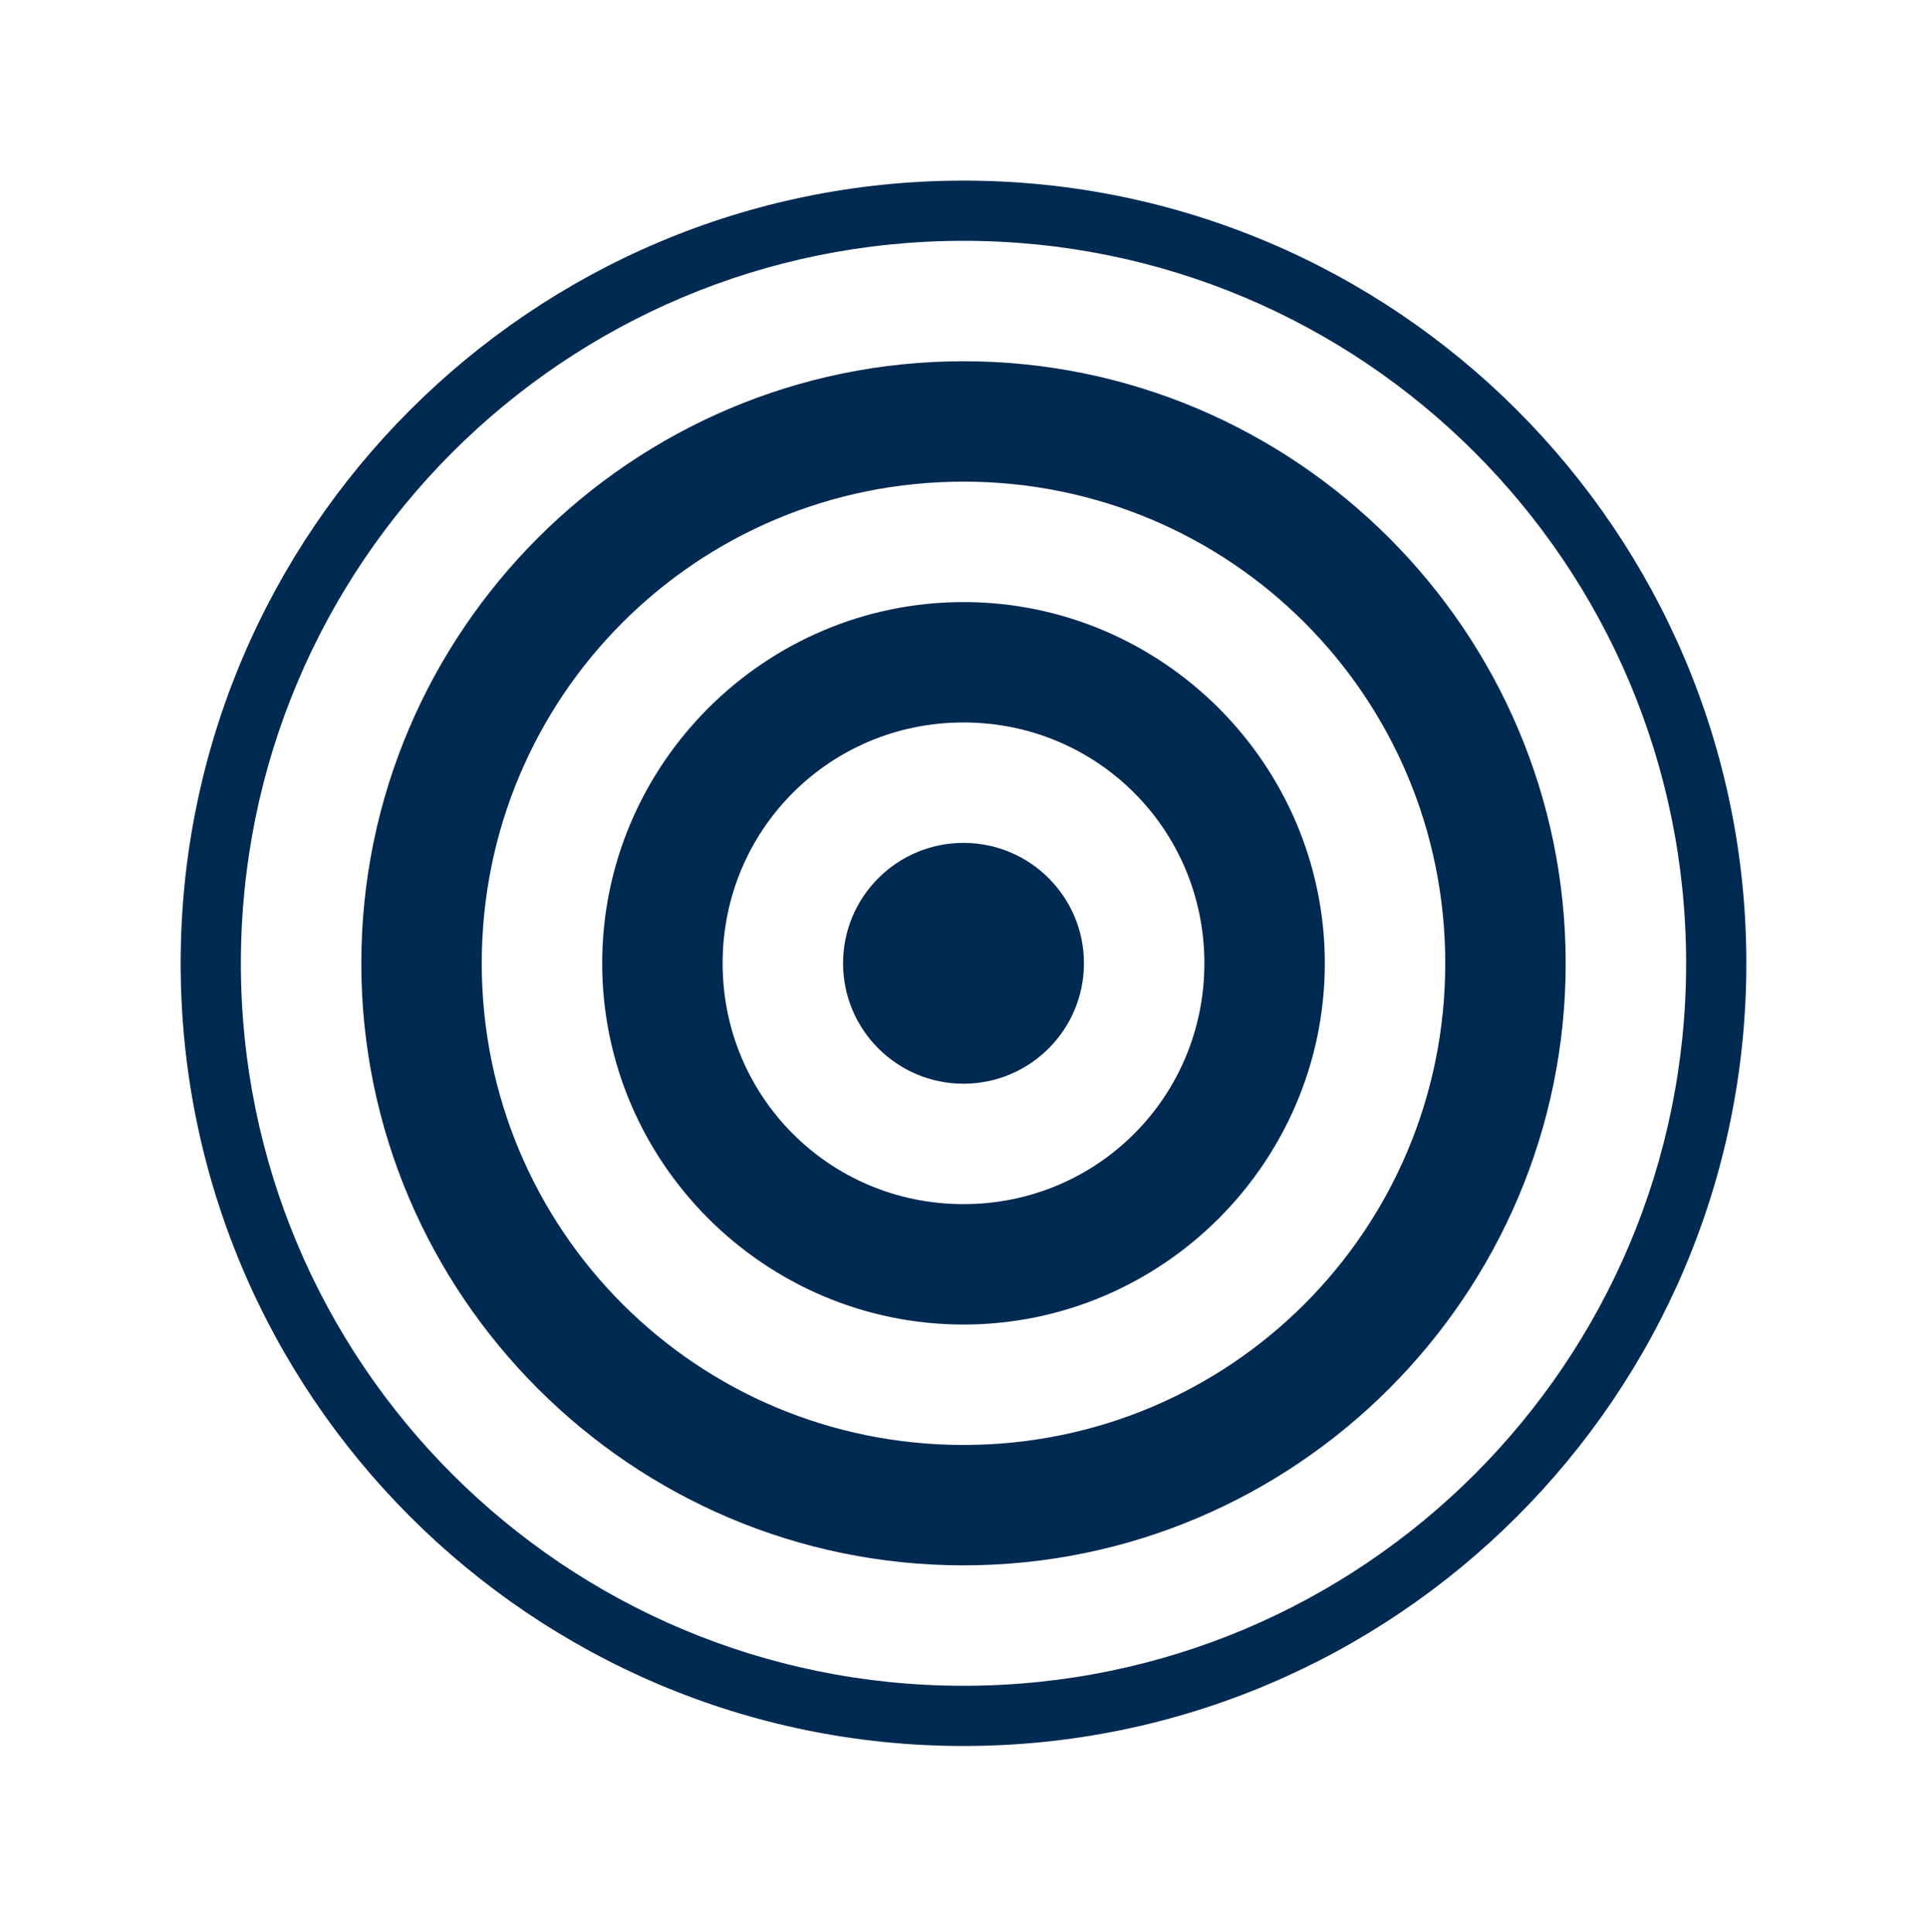
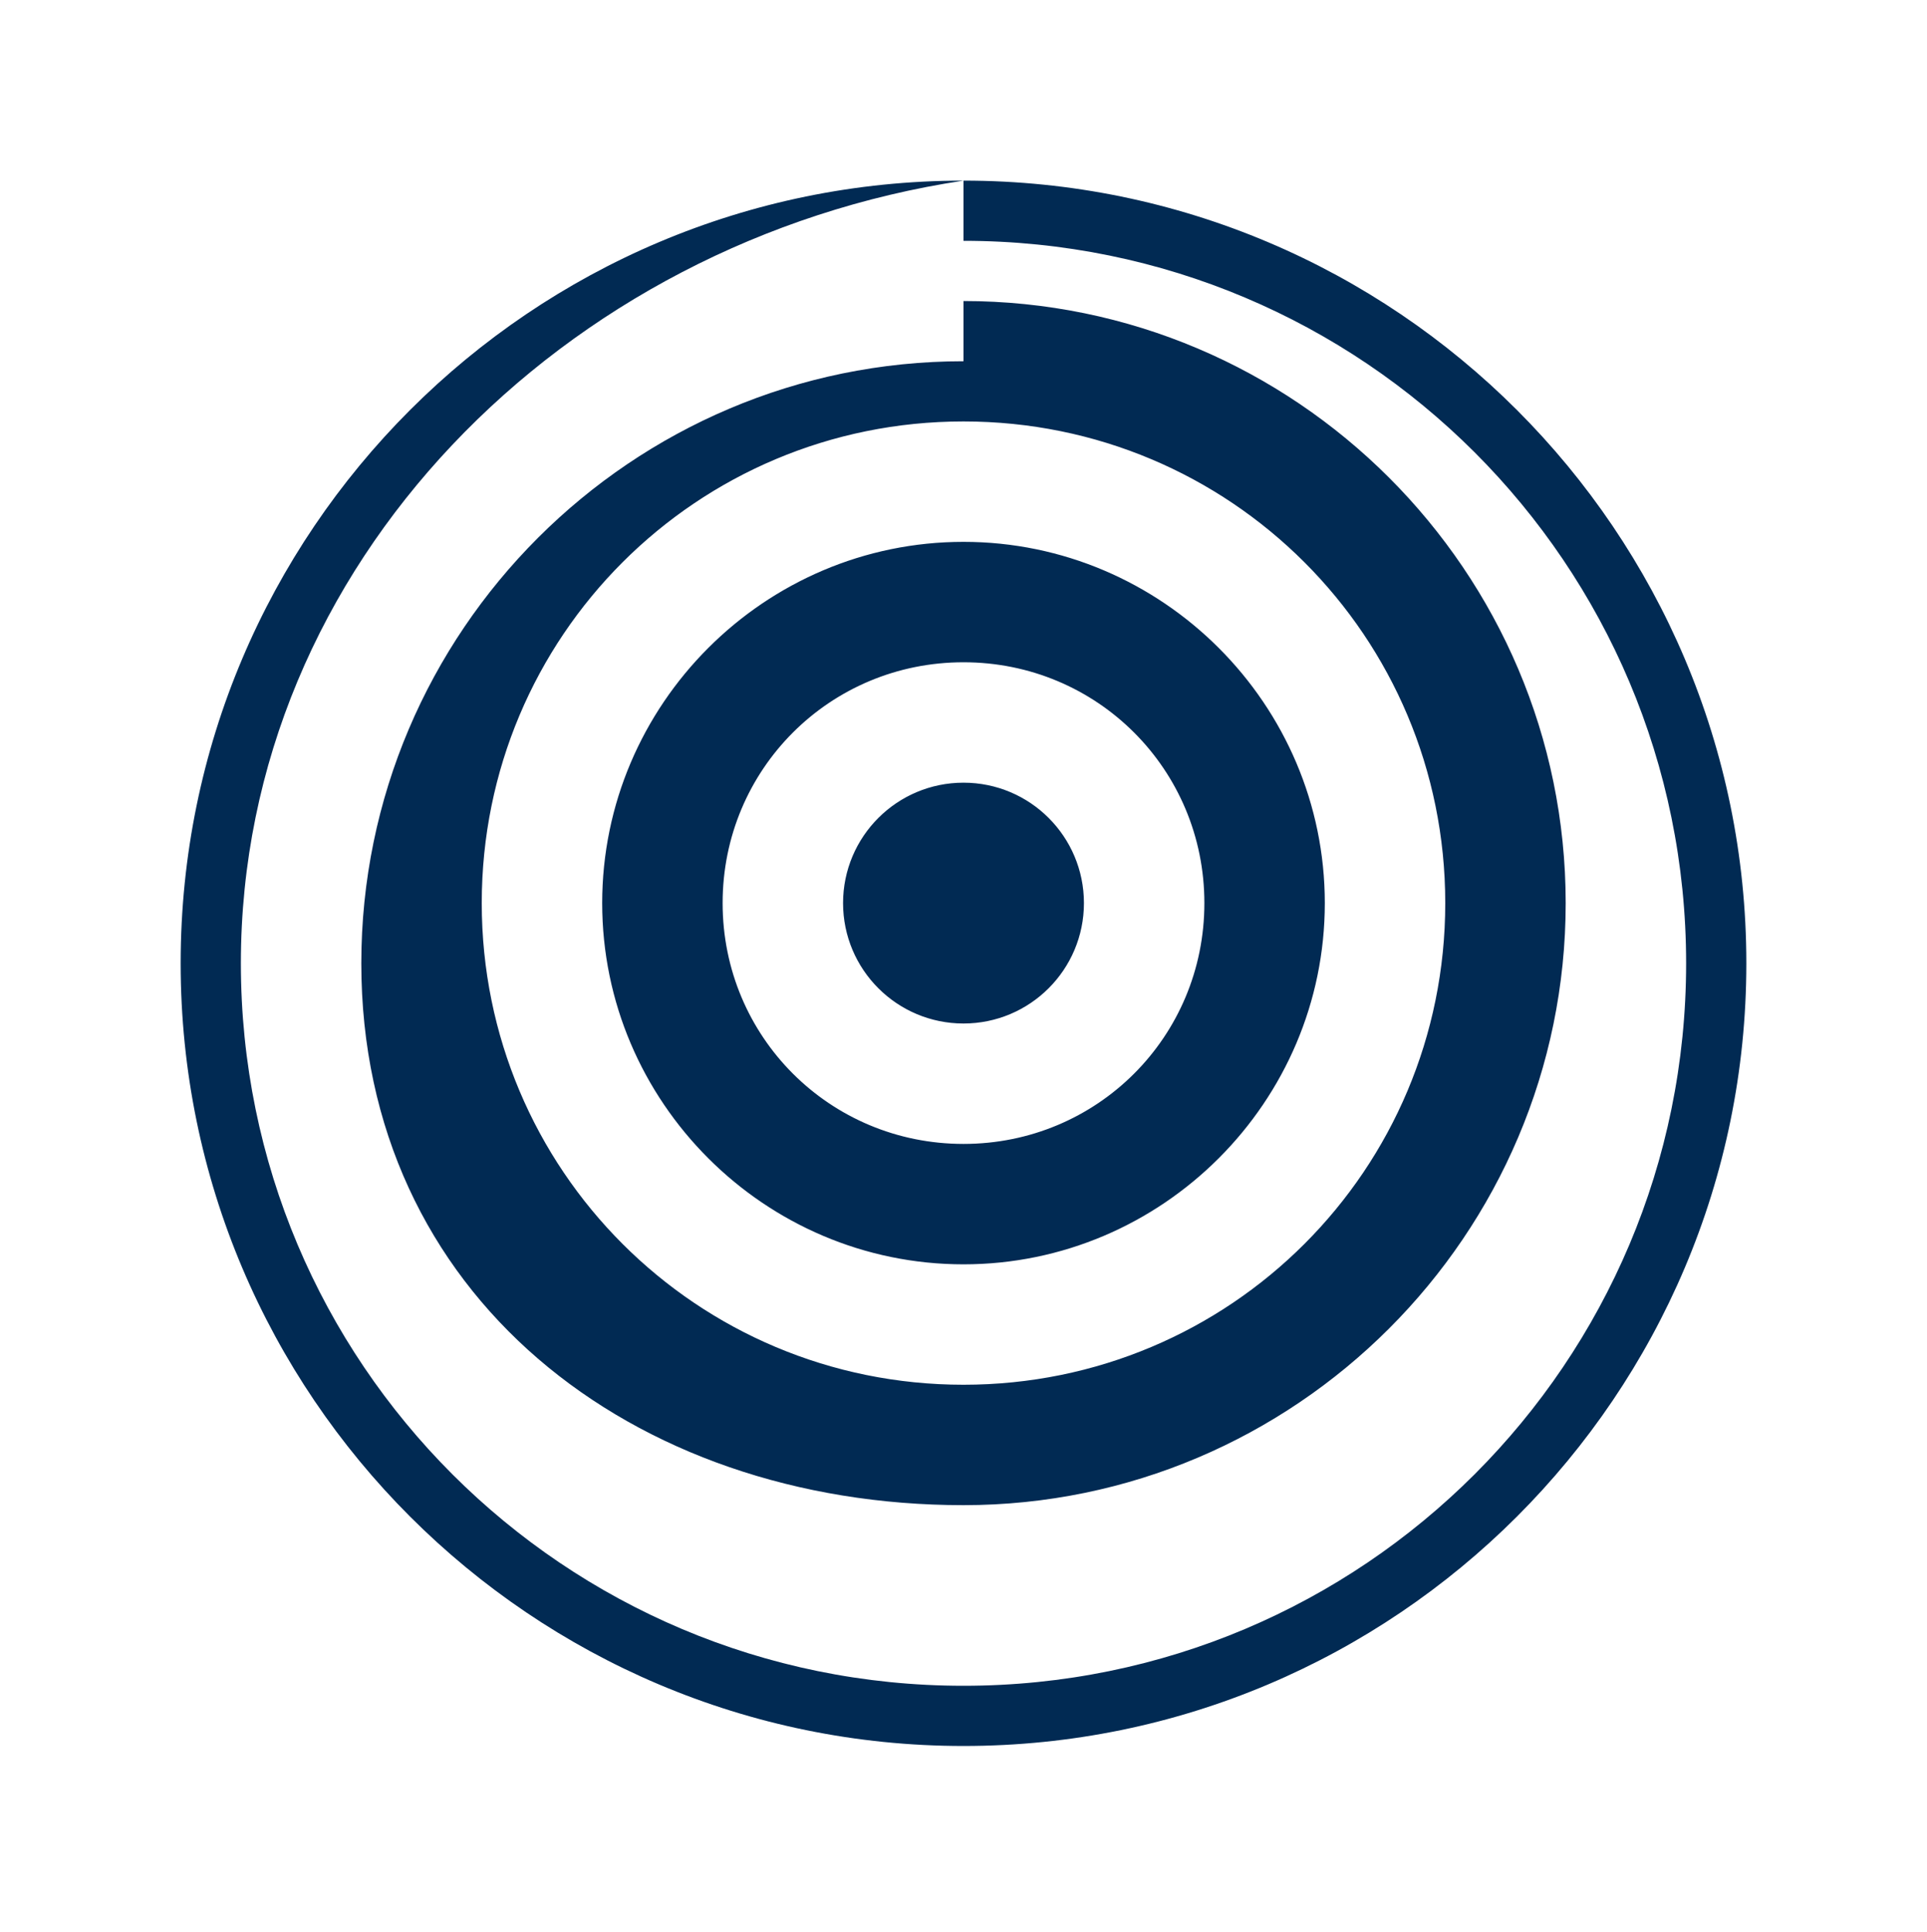
<svg xmlns="http://www.w3.org/2000/svg" viewBox="0 0 512 513.5">
-   <path d="M256 48c114.78 0 208 93.22 208 208s-93.22 208-208 208S48 370.78 48 256 141.22 48 256 48zm0 16C149.866 64 64 149.866 64 256s85.866 192 192 192 192-85.866 192-192S362.134 64 256 64zm0 32c88.176 0 160 71.824 160 160s-71.824 160-160 160S96 344.176 96 256 167.824 96 256 96zm0 32c-70.882 0-128 57.118-128 128s57.118 128 128 128 128-57.118 128-128-57.118-128-128-128zm0 32c52.83 0 96 43.17 96 96s-43.17 96-96 96-96-43.17-96-96 43.17-96 96-96zm0 32c-35.536 0-64 28.464-64 64s28.464 64 64 64 64-28.464 64-64-28.464-64-64-64zm0 32c17.673 0 32 14.327 32 32s-14.327 32-32 32-32-14.327-32-32 14.327-32 32-32z" fill="#012a53" />
+   <path d="M256 48c114.78 0 208 93.22 208 208s-93.22 208-208 208S48 370.78 48 256 141.22 48 256 48zC149.866 64 64 149.866 64 256s85.866 192 192 192 192-85.866 192-192S362.134 64 256 64zm0 32c88.176 0 160 71.824 160 160s-71.824 160-160 160S96 344.176 96 256 167.824 96 256 96zm0 32c-70.882 0-128 57.118-128 128s57.118 128 128 128 128-57.118 128-128-57.118-128-128-128zm0 32c52.83 0 96 43.17 96 96s-43.17 96-96 96-96-43.17-96-96 43.17-96 96-96zm0 32c-35.536 0-64 28.464-64 64s28.464 64 64 64 64-28.464 64-64-28.464-64-64-64zm0 32c17.673 0 32 14.327 32 32s-14.327 32-32 32-32-14.327-32-32 14.327-32 32-32z" fill="#012a53" />
</svg>